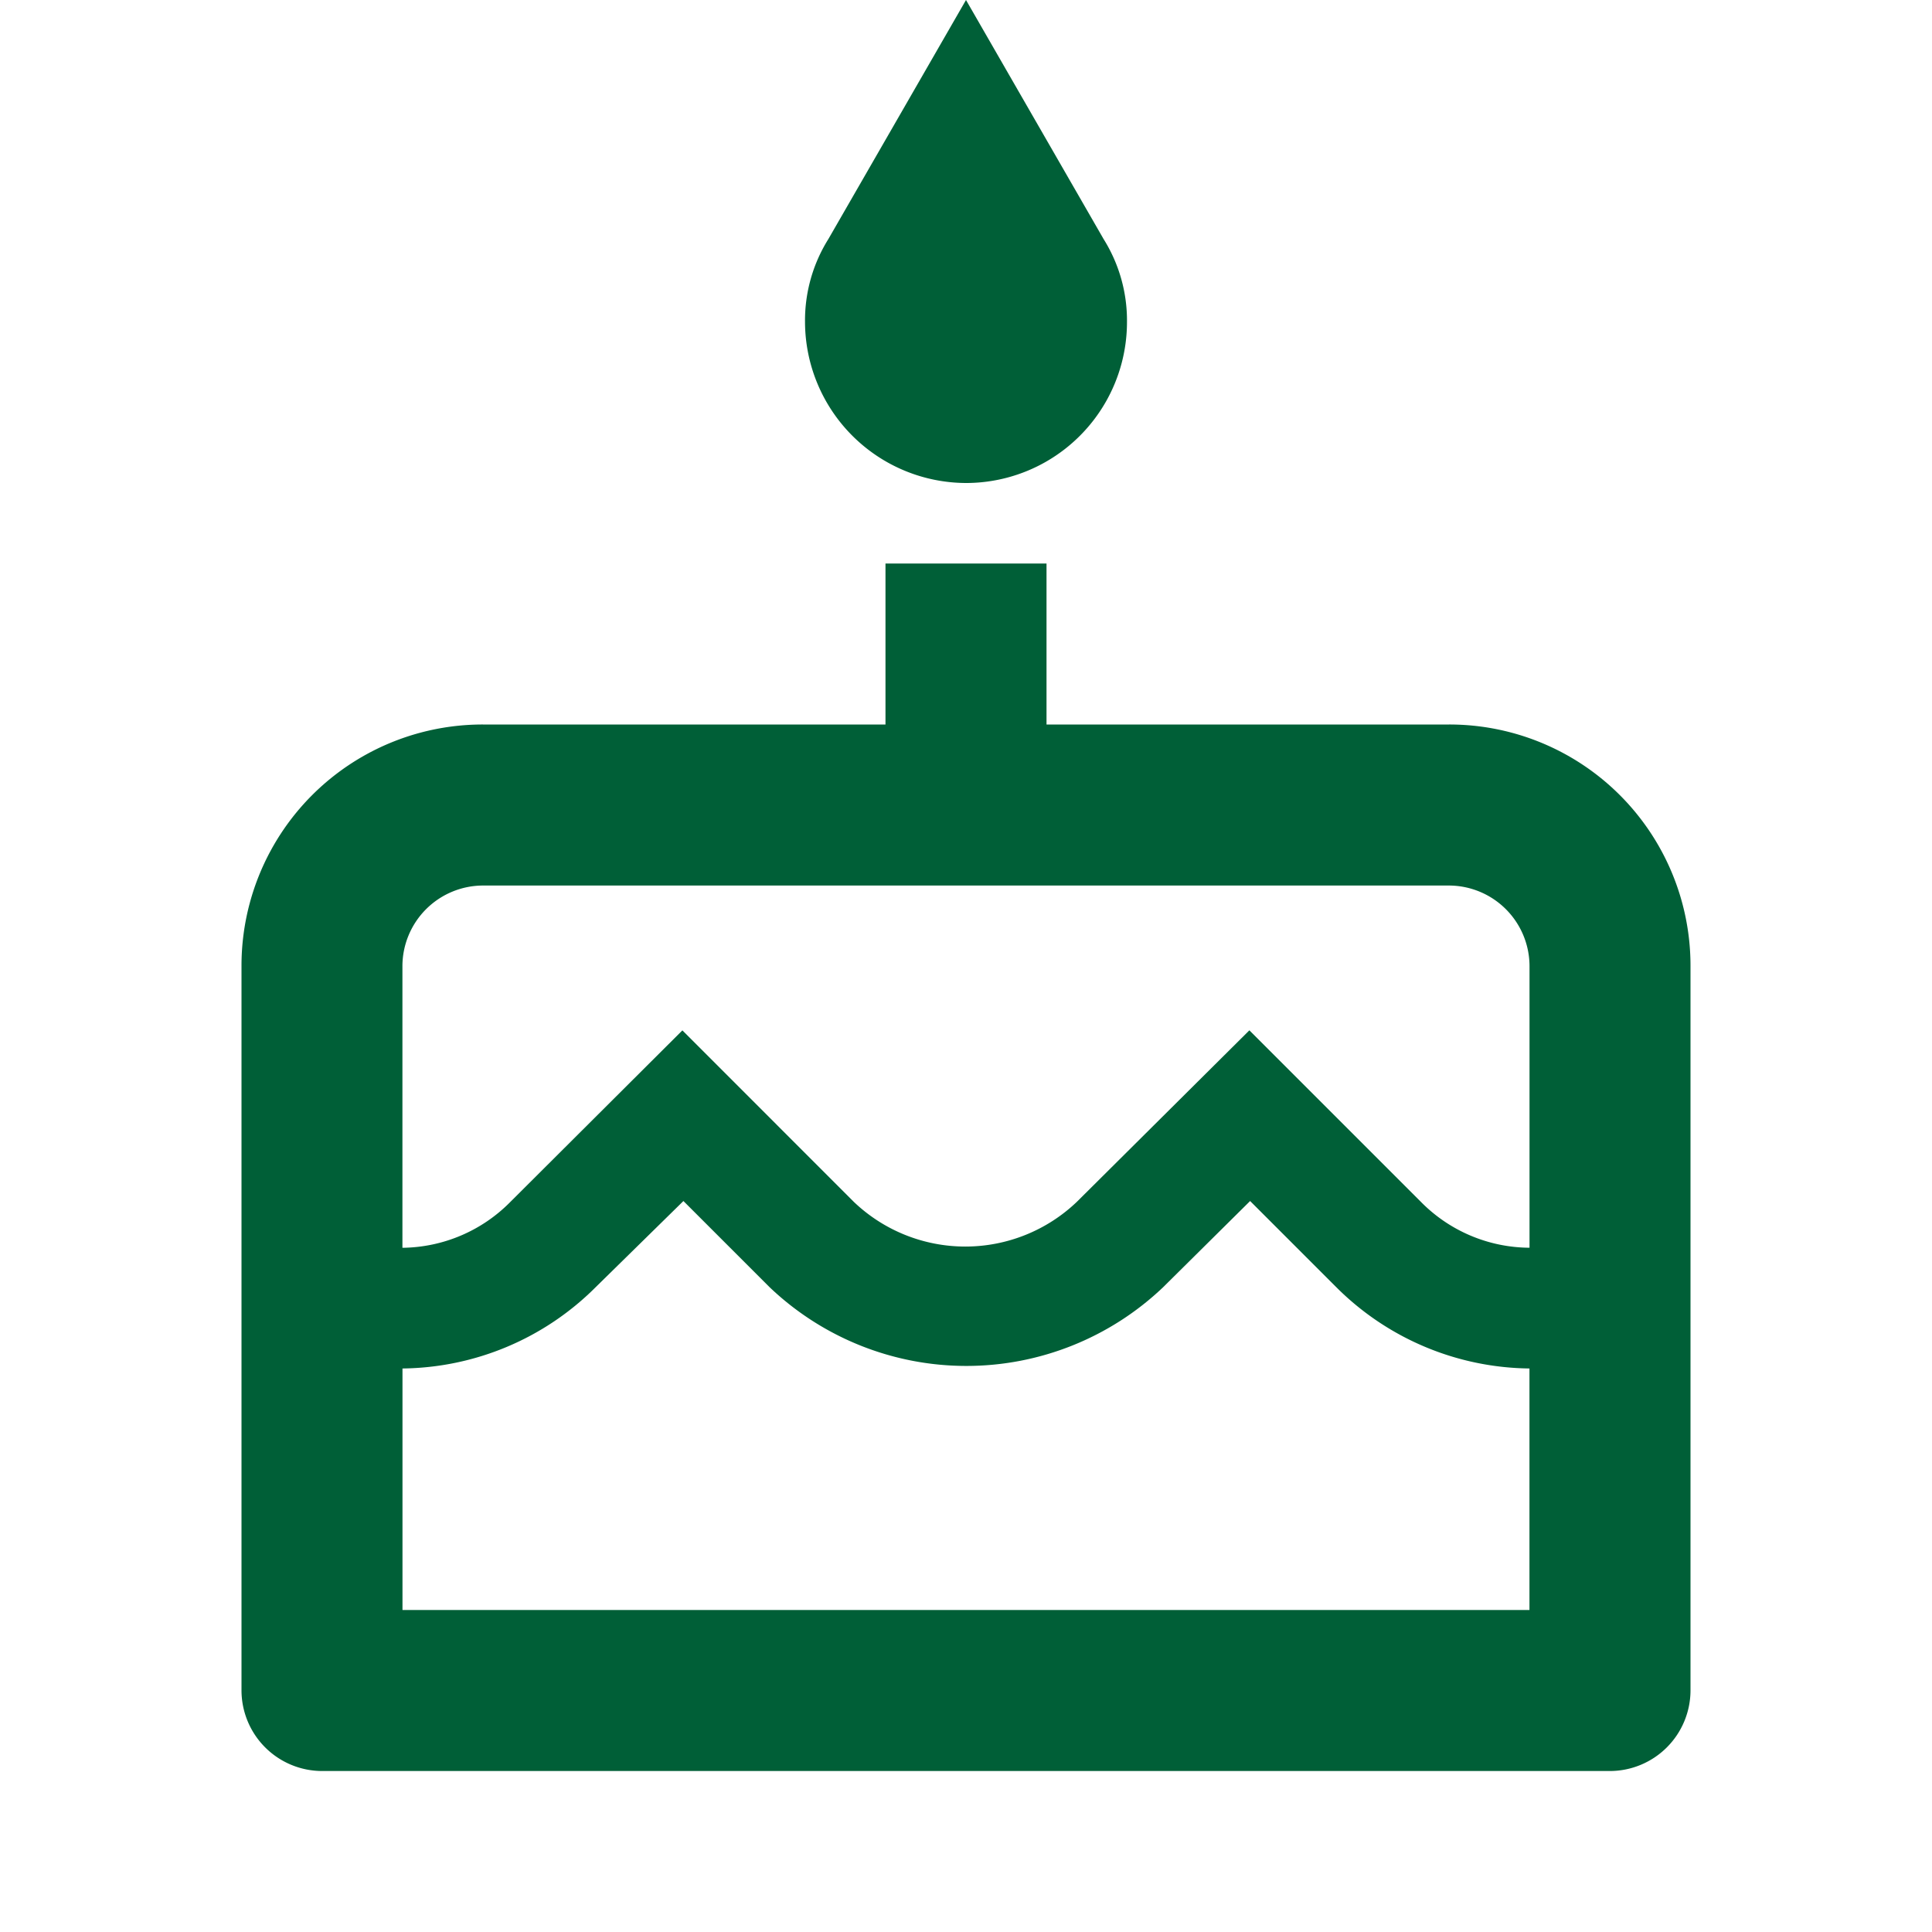
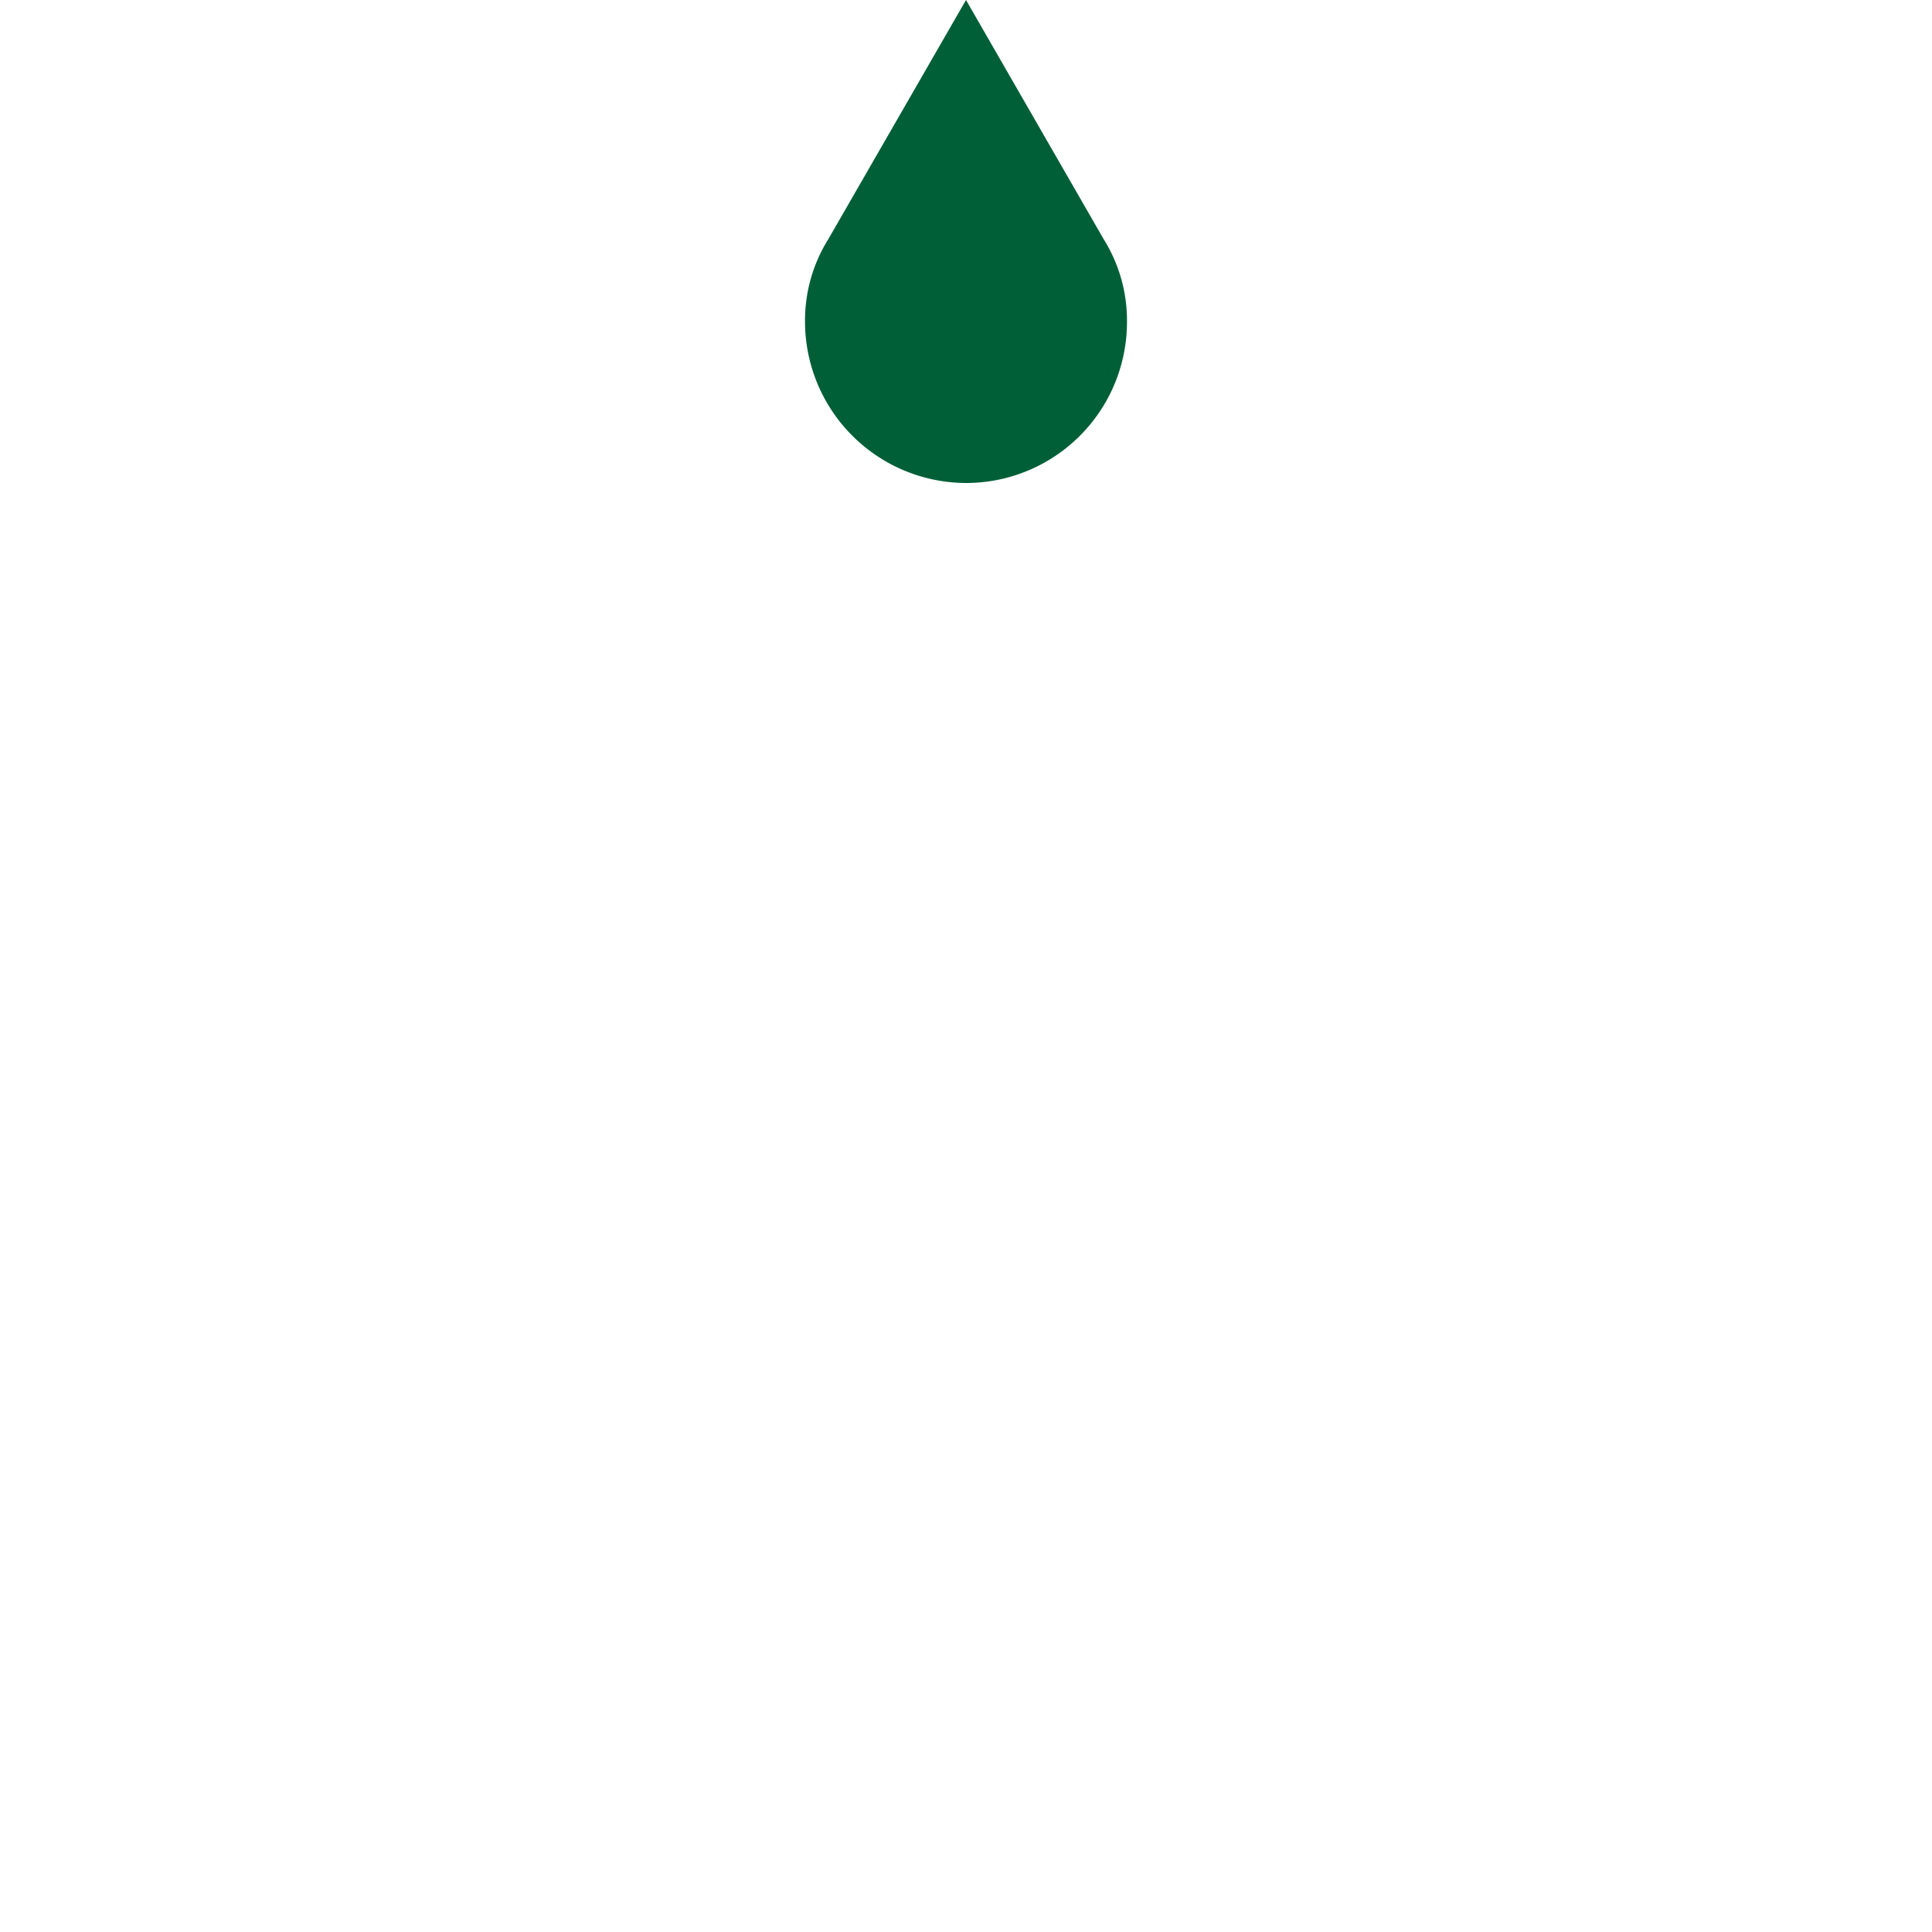
<svg xmlns="http://www.w3.org/2000/svg" id="outline-cake-24px" width="34" height="34" viewBox="0 0 34 34">
  <g id="Bounding_Boxes">
-     <path id="Path_3449" data-name="Path 3449" d="M0,0H34V34H0Z" fill="none" />
-   </g>
+     </g>
  <g id="Outline" transform="translate(4.25)">
    <g id="Group_375" data-name="Group 375">
      <path id="Path_3450" data-name="Path 3450" d="M12.833,8.5a2.833,2.833,0,0,0,2.833-2.833,2.7,2.7,0,0,0-.411-1.459L12.833,0,10.411,4.207A2.7,2.7,0,0,0,10,5.667,2.842,2.842,0,0,0,12.833,8.5Z" transform="translate(-0.083)" fill="#005f37" />
-       <path id="Path_3451" data-name="Path 3451" d="M24.25,9.833H17.167V7H14.333V9.833H7.25A4.244,4.244,0,0,0,3,14.083v12.75A1.421,1.421,0,0,0,4.417,28.25H27.083A1.421,1.421,0,0,0,28.5,26.833V14.083A4.244,4.244,0,0,0,24.25,9.833Zm1.417,15.583H5.833v-4.25a4.879,4.879,0,0,0,3.4-1.431l1.544-1.516,1.516,1.516a5.02,5.02,0,0,0,6.927,0l1.53-1.516,1.516,1.516a4.879,4.879,0,0,0,3.4,1.431v4.25Zm0-6.375a2.7,2.7,0,0,1-1.912-.808l-3.018-3.018L17.7,18.234a2.841,2.841,0,0,1-3.924,0l-3.017-3.018L7.732,18.234a2.705,2.705,0,0,1-1.9.808V14.083A1.421,1.421,0,0,1,7.25,12.667h17a1.421,1.421,0,0,1,1.417,1.417Z" transform="translate(-3 2.917)" fill="#005f37" />
    </g>
  </g>
</svg>